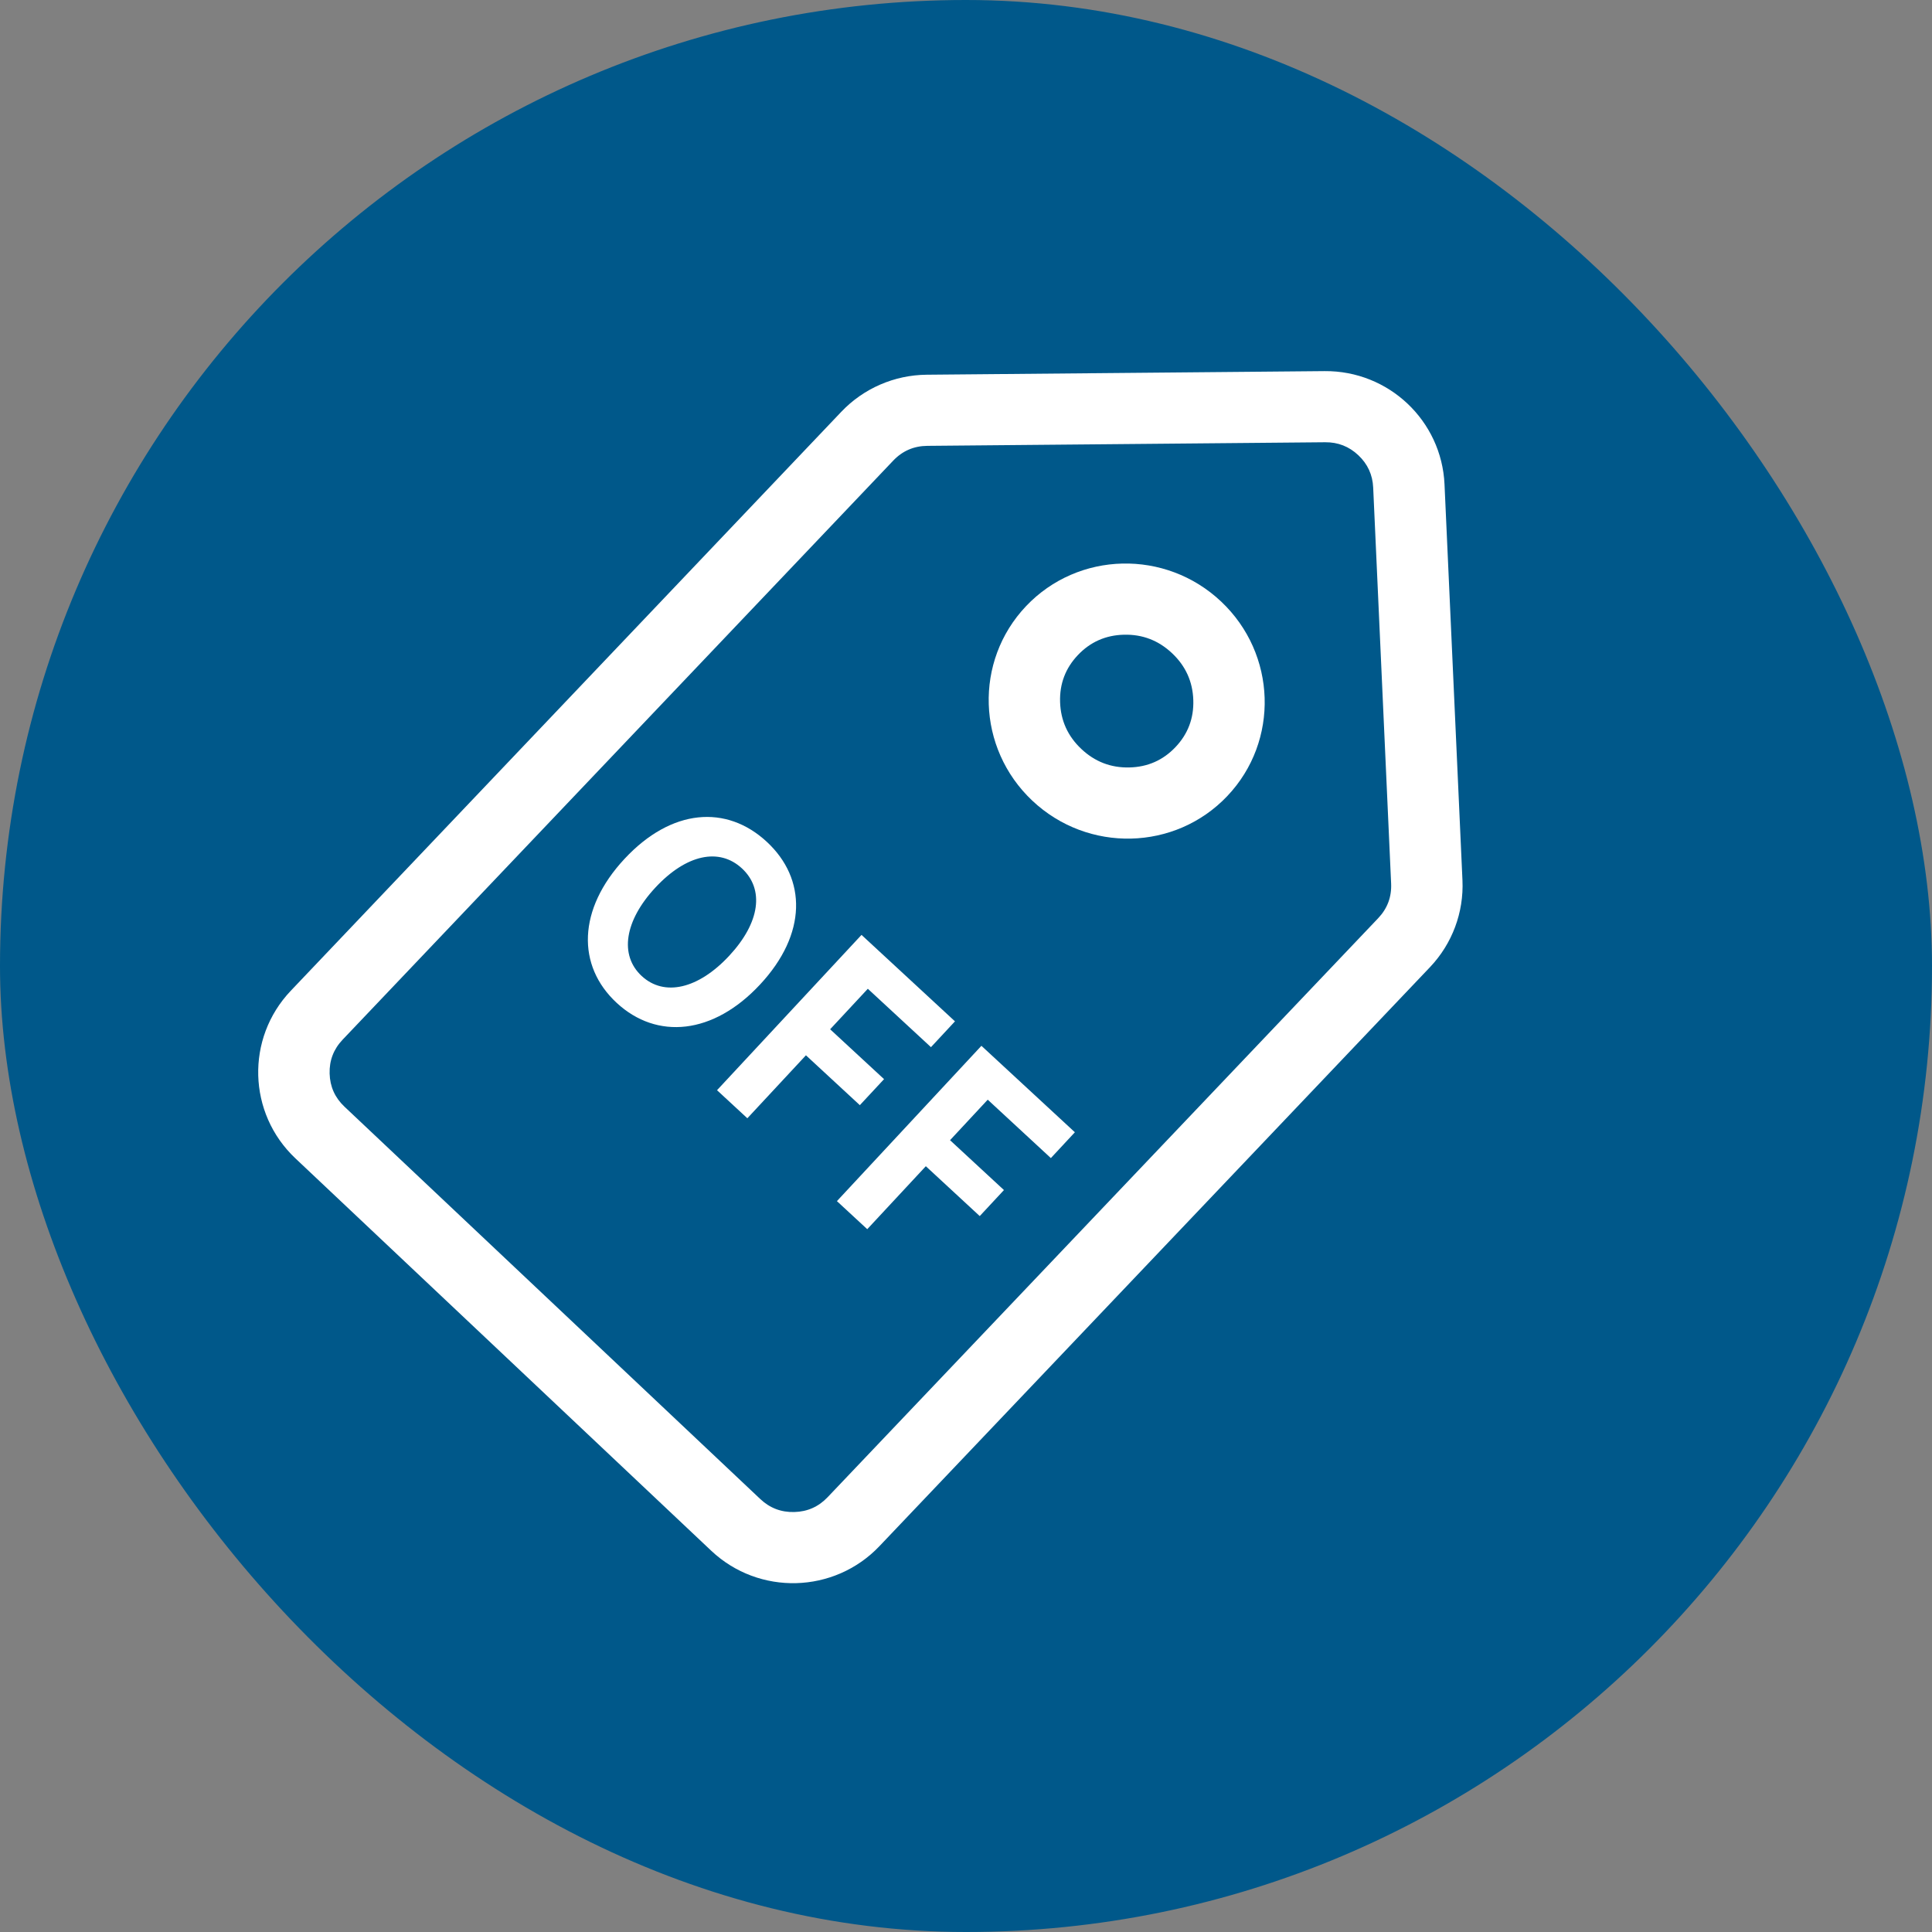
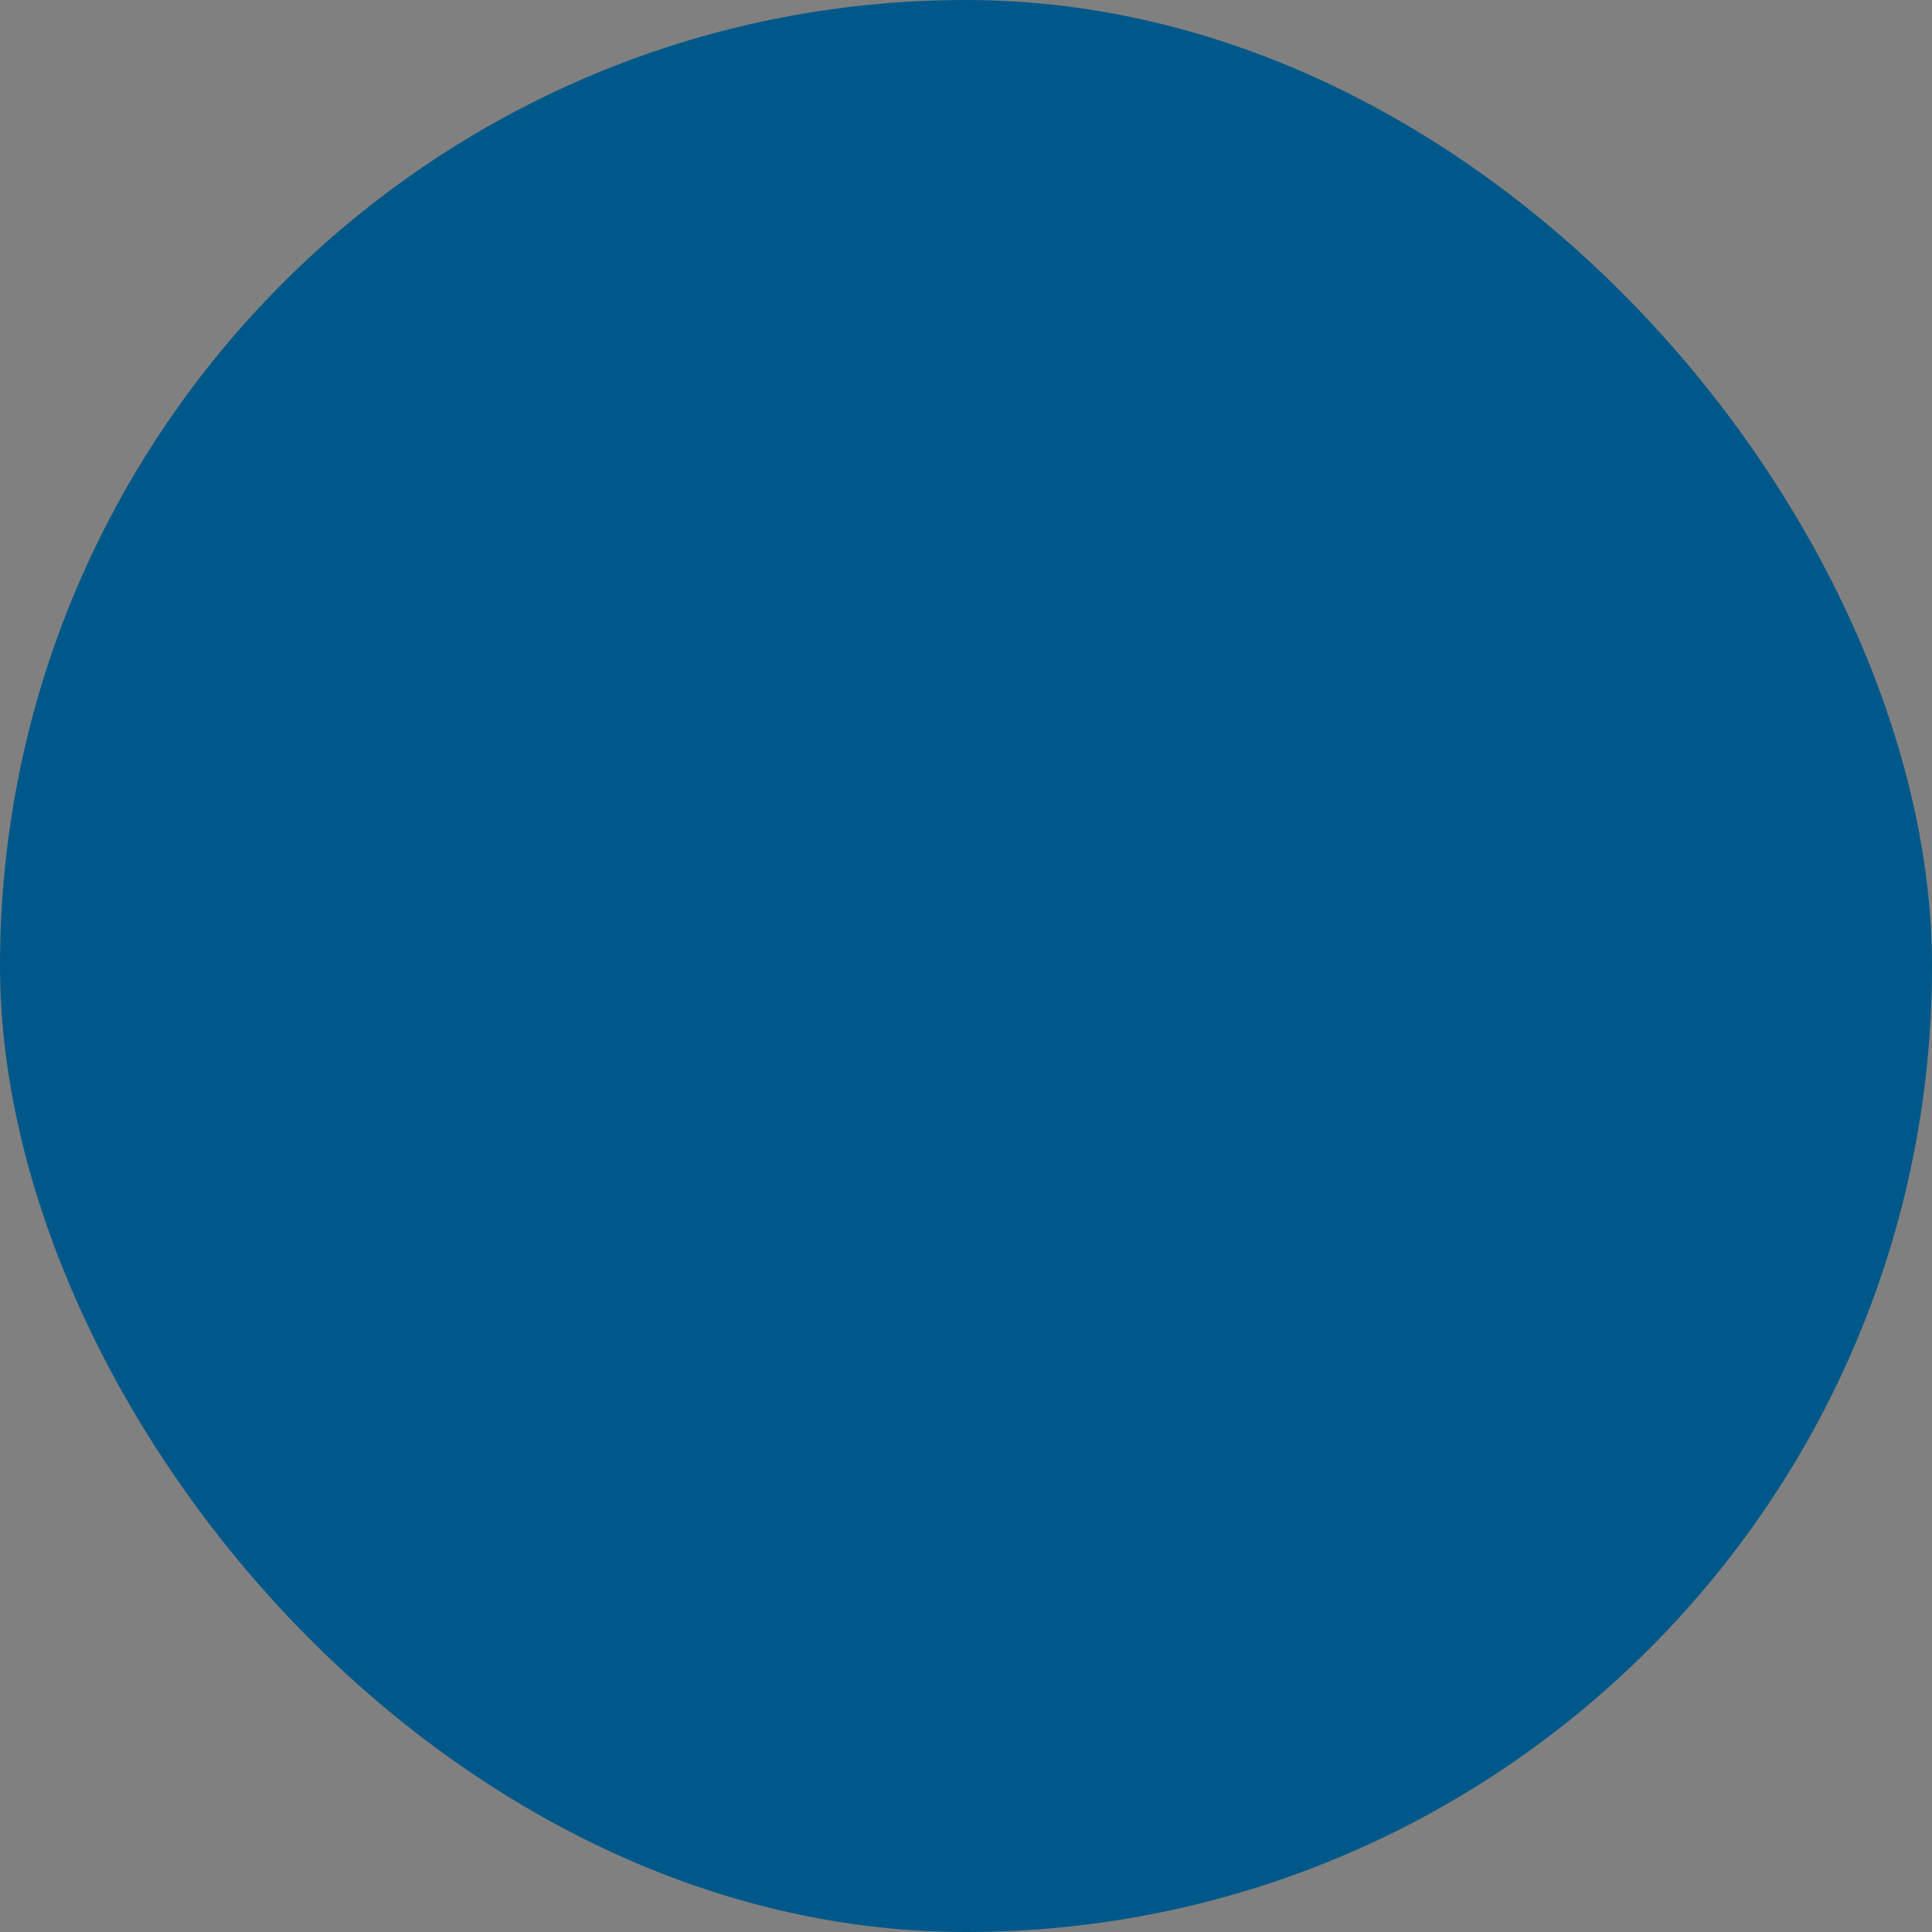
<svg xmlns="http://www.w3.org/2000/svg" fill="none" version="1.1" width="160" height="160" viewBox="0 0 160 160">
  <rect x="0" y="0" width="160" height="160" fill="#808080" stroke="none" />
  <defs>
    <mask id="master_svg0_44_2904" style="mask-type:alpha" maskUnits="userSpaceOnUse">
      <g>
-         <rect x="20" y="21" width="119" height="119" rx="0" fill="#FFFFFF" fill-opacity="1" />
-       </g>
+         </g>
    </mask>
  </defs>
  <g>
    <g>
      <g>
        <rect x="0" y="0" width="160" height="160" rx="80" fill="#00588A" fill-opacity="1" />
      </g>
      <g mask="url(#master_svg0_44_2904)">
        <g>
          <g transform="matrix(0.727,0.686,-0.688,0.725,32.302,-60.404)">
            <g transform="matrix(1,-7.396295576000966e-9,-0.001,1,0.006,6.822338942669148e-7)">
              <path d="M102.082,119.146C96.646,119.146,92.24,114.74,92.24,109.305L92.24,43.106C92.24,40.435,93.326,37.878,95.249,36.023L118.933,13.18C122.746,9.503,128.786,9.503,132.599,13.18L156.284,36.023C158.206,37.878,159.293,40.435,159.293,43.106L159.293,109.305C159.293,114.74,154.886,119.146,149.451,119.146L102.082,119.146ZM99.298,112.088Q98.145,110.936,98.145,109.305L98.145,43.106Q98.145,41.434,99.349,40.273L123.033,17.43Q124.177,16.327,125.766,16.327Q127.356,16.327,128.5,17.43L152.184,40.273Q153.387,41.434,153.387,43.106L153.387,109.305Q153.387,110.936,152.234,112.088Q151.081,113.241,149.451,113.241L102.082,113.241Q100.451,113.241,99.298,112.088Z" fill-rule="evenodd" fill="#FFFFFF" fill-opacity="1" />
            </g>
            <g>
              <path d="M137.316,44.316C137.316,50.595,132.184,55.685,125.854,55.685C119.523,55.685,114.391,50.595,114.391,44.316C114.391,38.037,119.523,32.947,125.854,32.947C132.184,32.947,137.316,38.037,137.316,44.316ZM131.411,44.316Q131.411,42.066,129.8,40.469Q128.17,38.851,125.854,38.851Q123.538,38.851,121.907,40.469Q120.296,42.066,120.296,44.316Q120.296,46.566,121.907,48.163Q123.538,49.781,125.854,49.781Q128.17,49.781,129.8,48.163Q131.411,46.566,131.411,44.316Z" fill-rule="evenodd" fill="#FFFFFF" fill-opacity="1" />
            </g>
          </g>
          <g transform="matrix(0.734,0.679,-0.681,0.732,59.363,-22)">
-             <path d="M65.497,82.765C70.029,82.765,73.151,79.274,73.151,73.575C73.151,67.876,70.029,64.528,65.497,64.528C60.964,64.528,57.843,67.852,57.843,73.575C57.843,79.274,60.964,82.765,65.497,82.765ZM65.497,79.725C62.953,79.725,61.334,77.327,61.334,73.575C61.334,69.799,62.953,67.543,65.497,67.543C68.041,67.543,69.659,69.799,69.659,73.575C69.659,77.327,68.041,79.725,65.497,79.725ZM76.504,82.432L79.926,82.432L79.926,75.308L86.008,75.308L86.008,72.364L79.926,72.364L79.926,67.781L87.049,67.781L87.049,64.86L76.504,64.86L76.504,82.432ZM90.032,82.432L93.454,82.432L93.454,75.308L99.536,75.308L99.536,72.364L93.454,72.364L93.454,67.781L100.577,67.781L100.577,64.86L90.032,64.86L90.032,82.432Z" fill="#FFFFFF" fill-opacity="1" />
-           </g>
+             </g>
        </g>
      </g>
    </g>
  </g>
</svg>